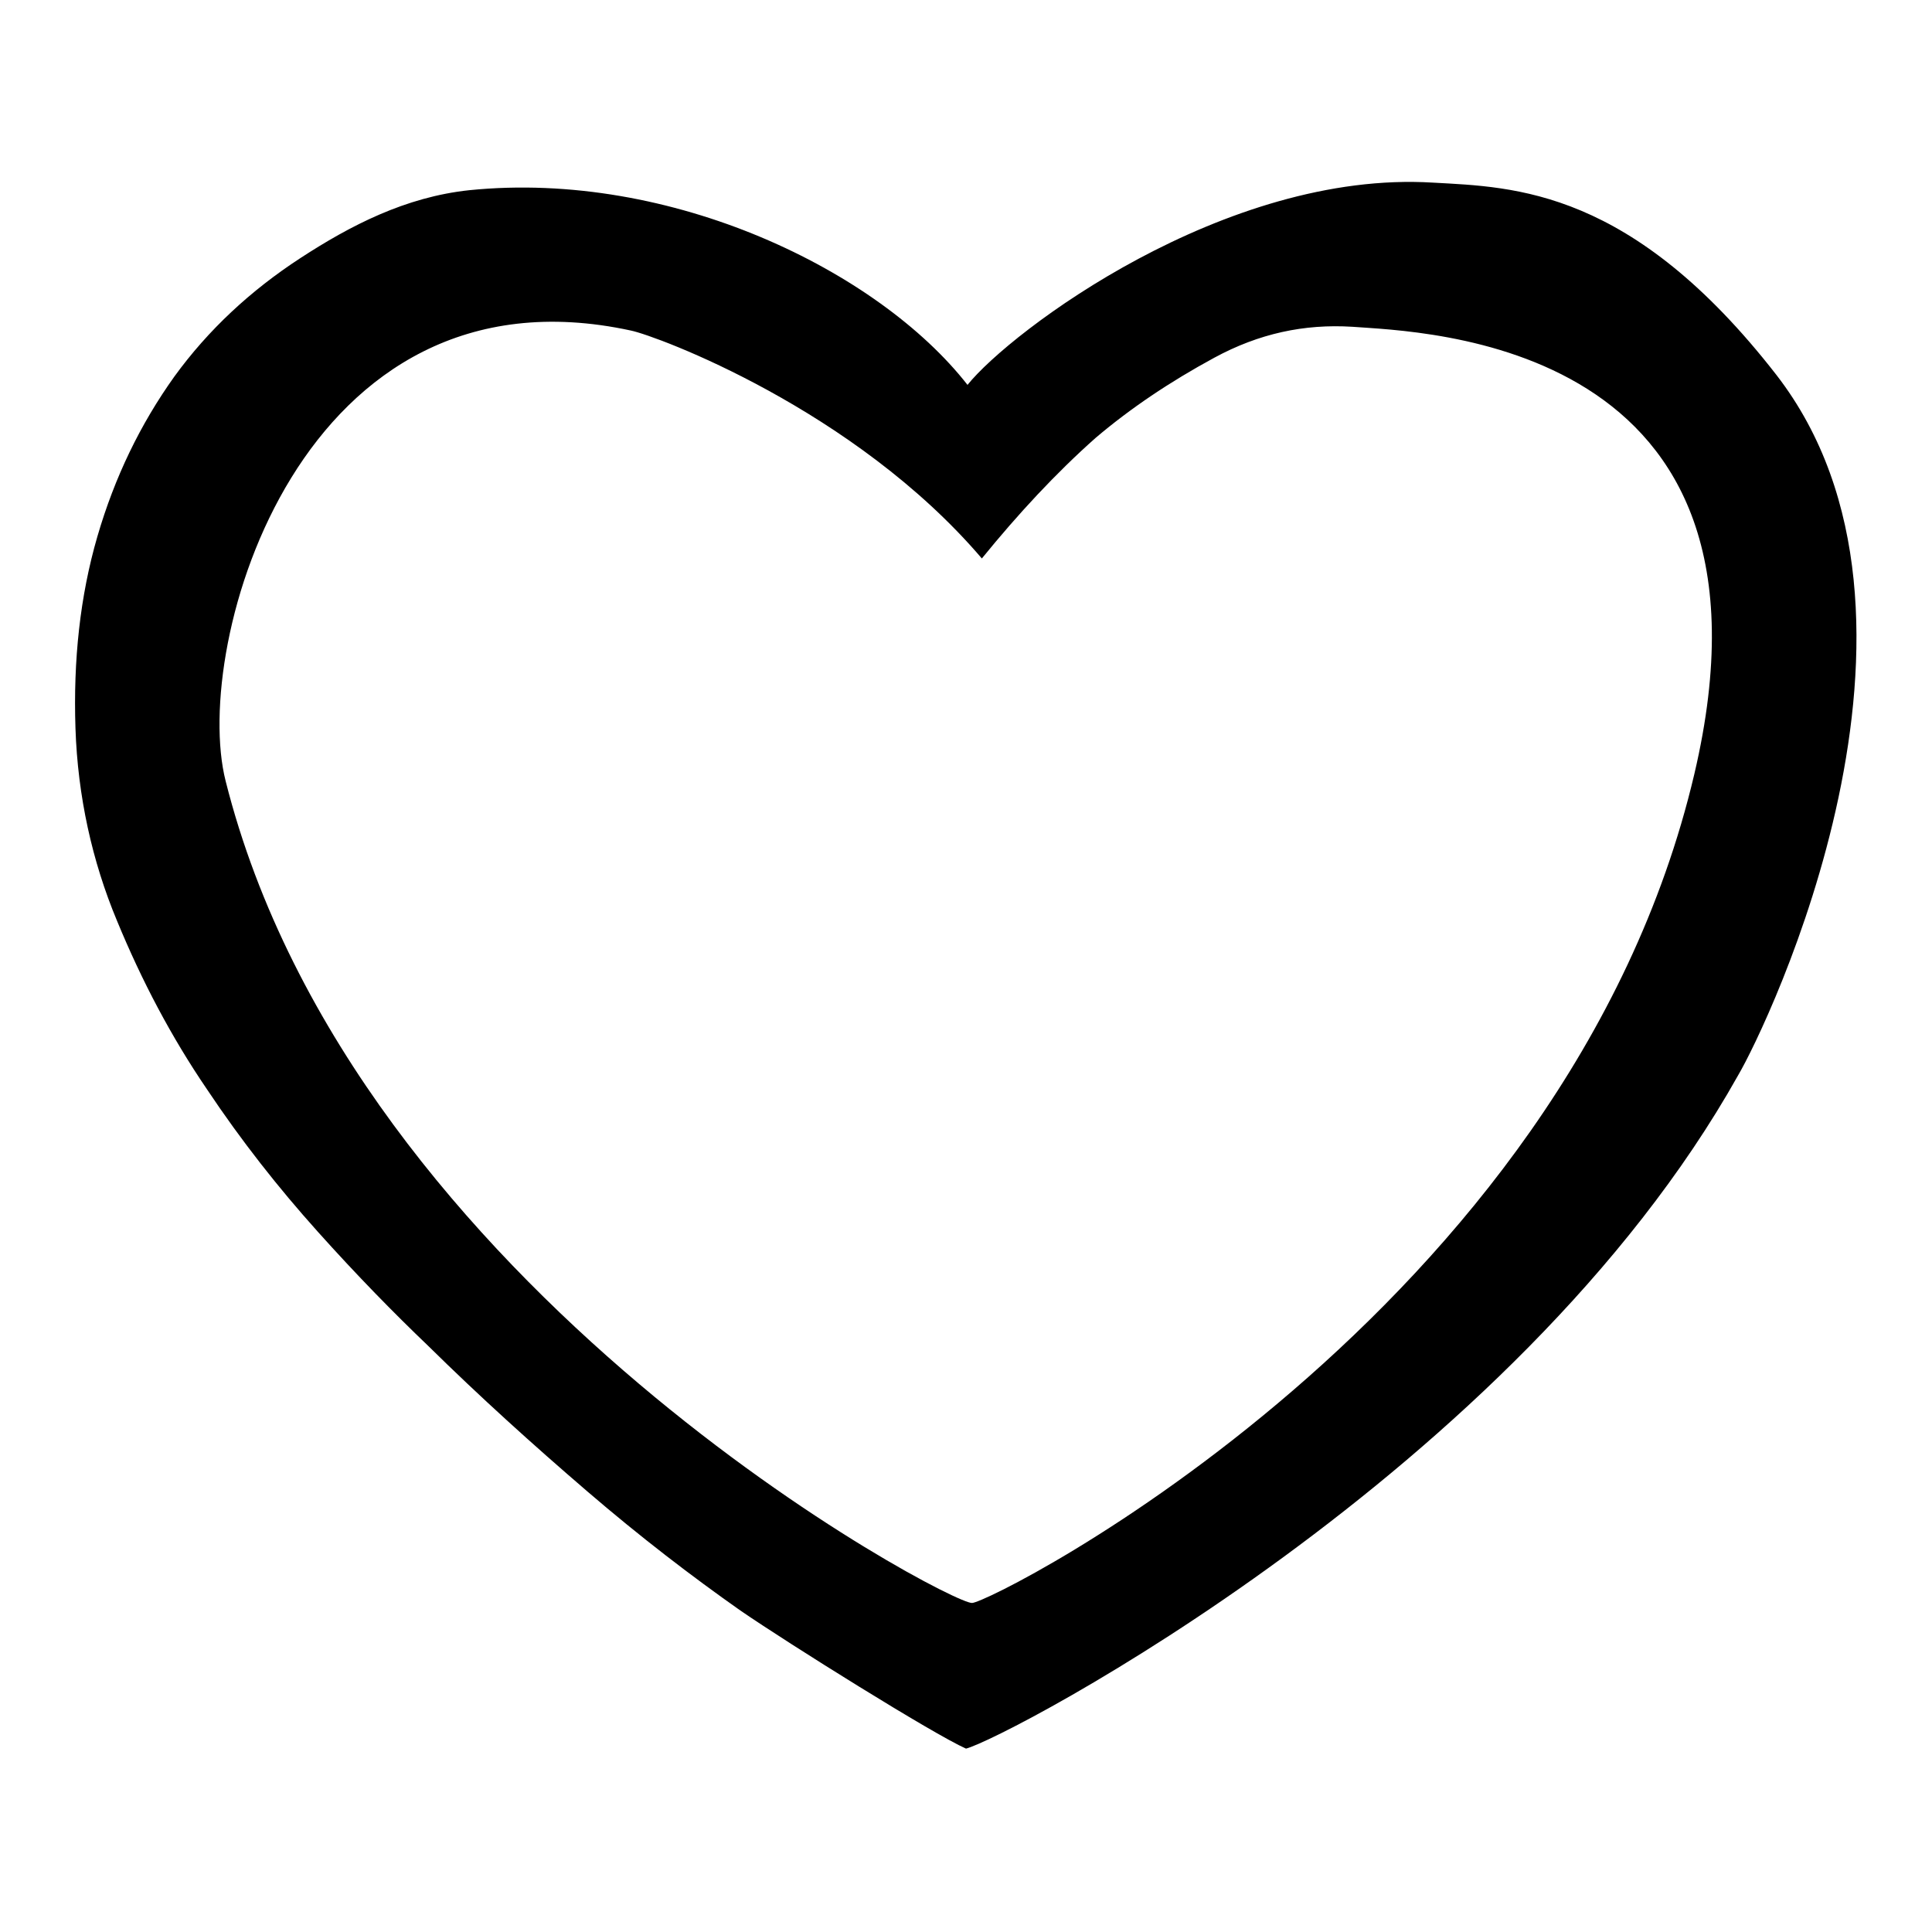
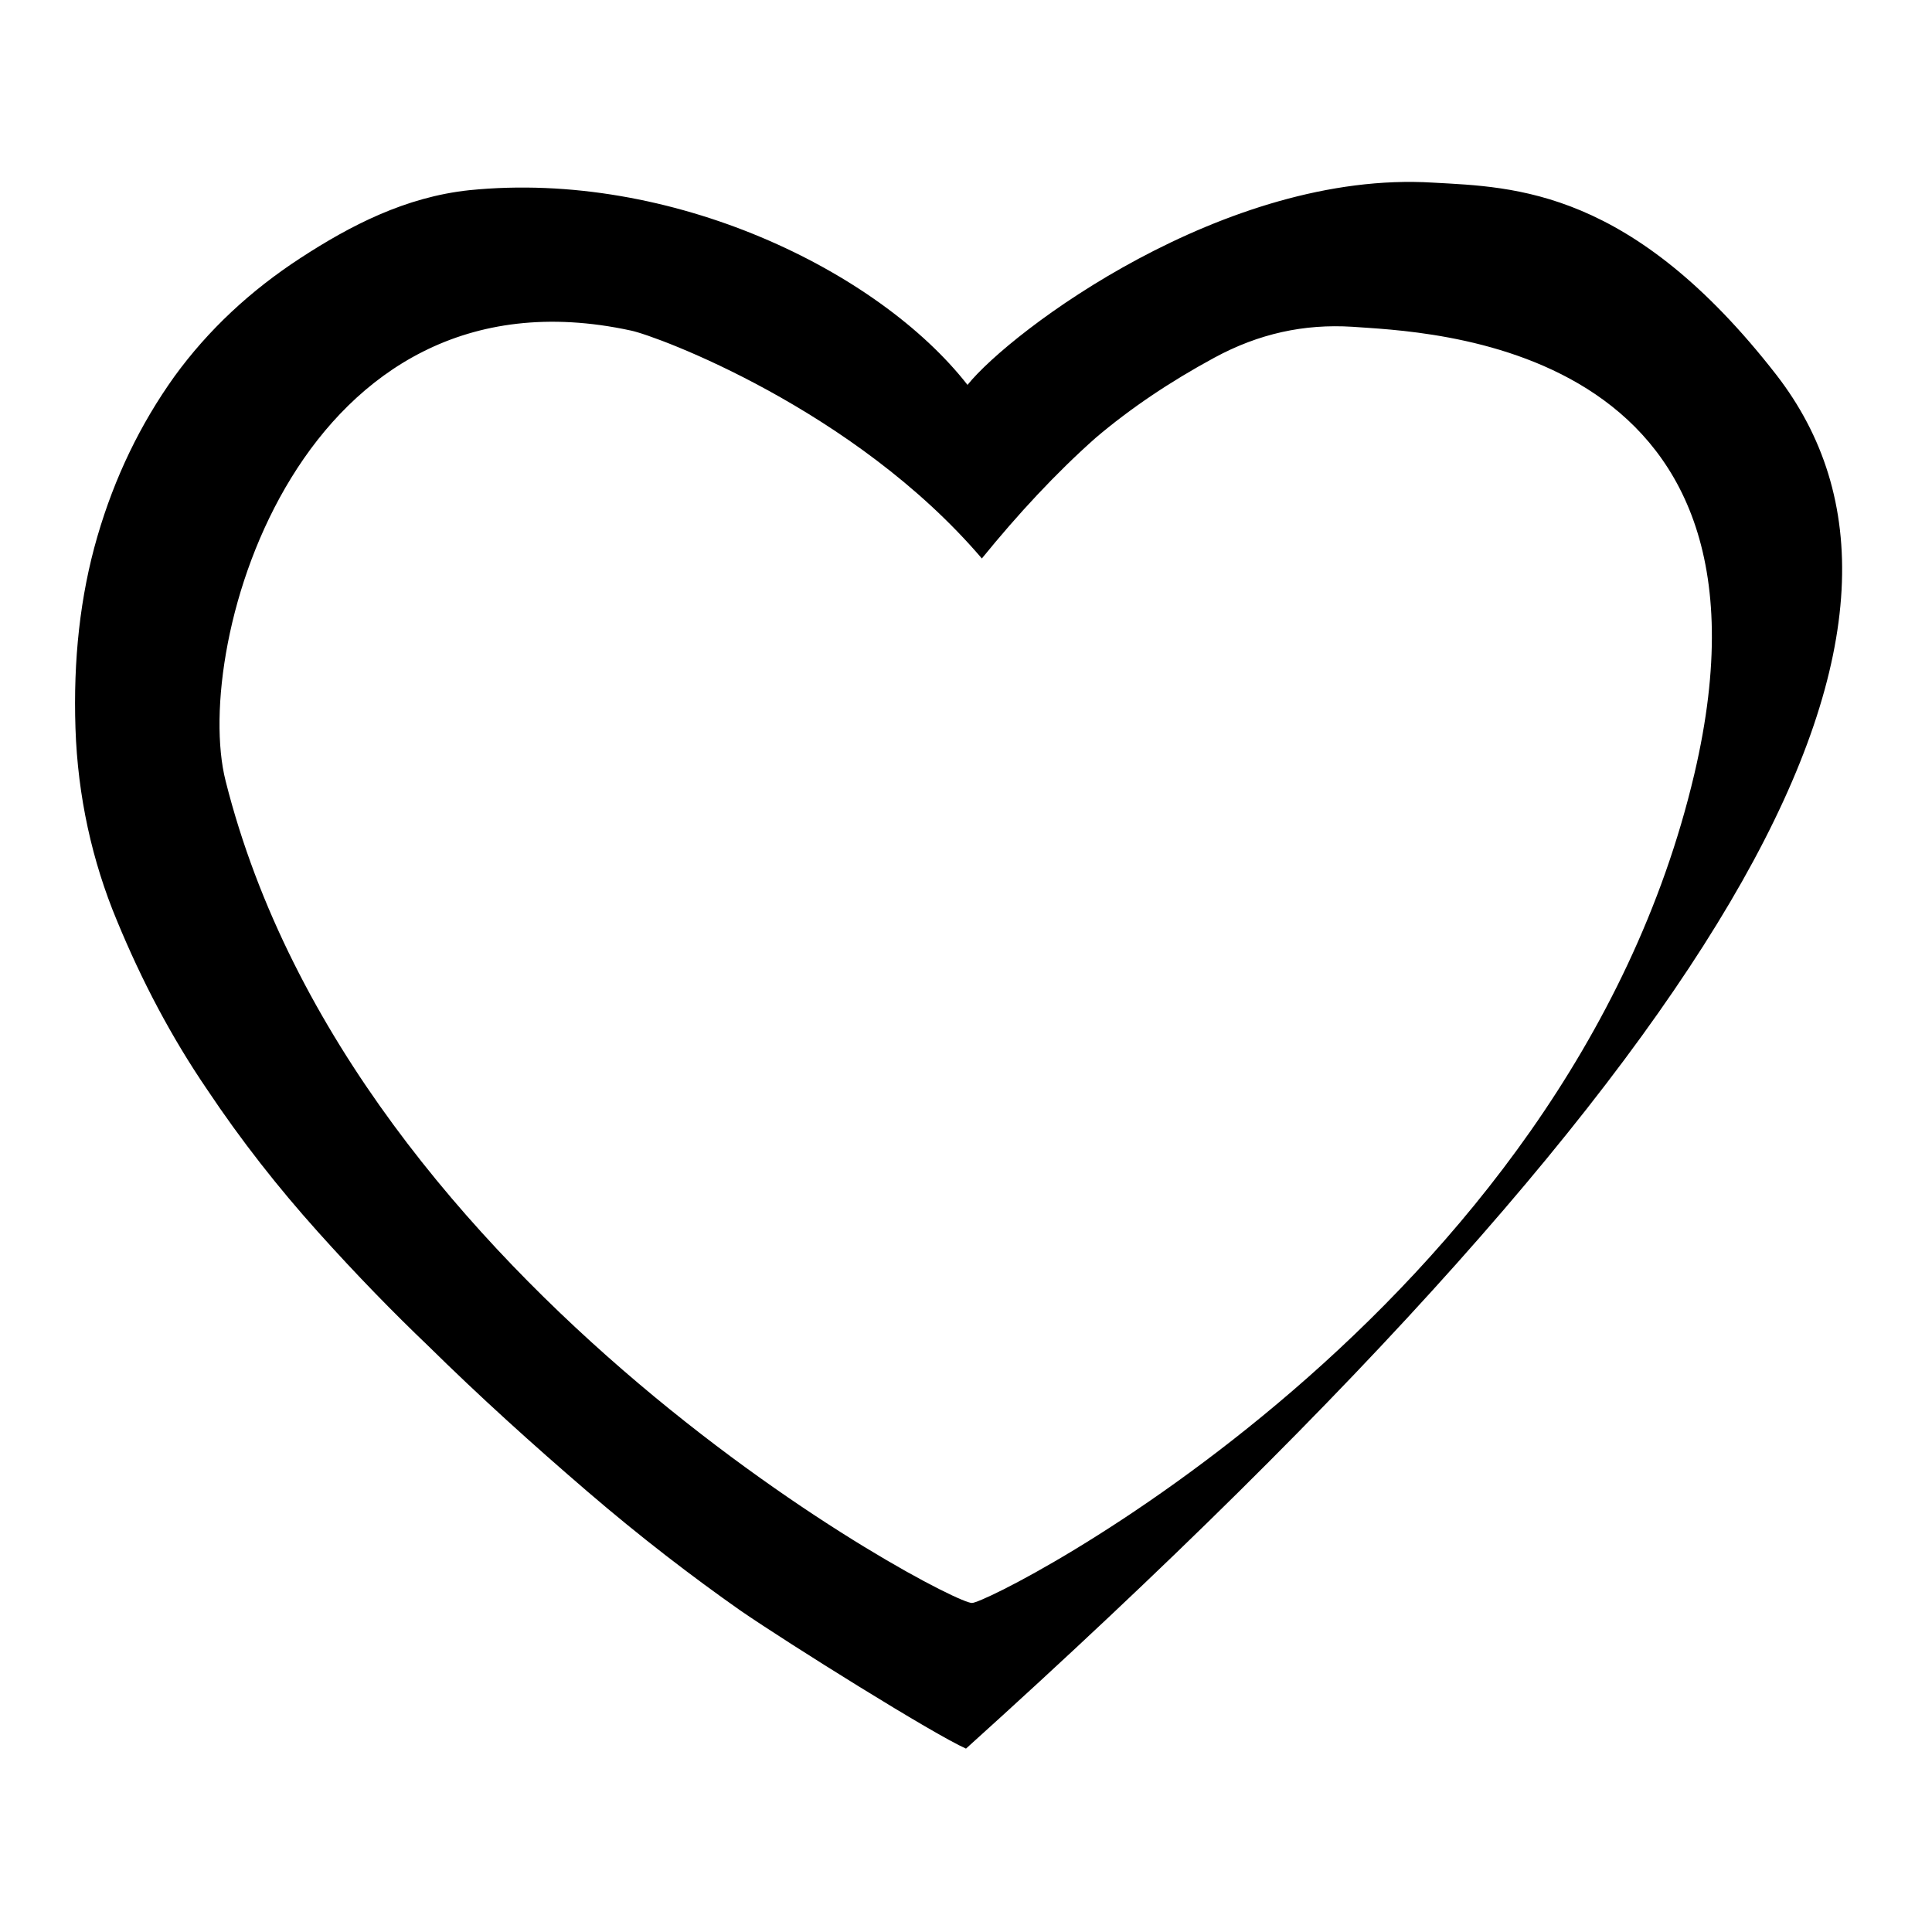
<svg xmlns="http://www.w3.org/2000/svg" version="1.1" x="0px" y="0px" viewBox="0 0 256 256" enable-background="new 0 0 256 256" xml:space="preserve">
  <g>
    <g>
-       <path fill="#000000" d="M235.4,49.7c-19.2-24.7-34.7-24.9-45.5-25.5c-27.6-1.7-56,19.7-61.7,26.8c-11.8-15.1-39.2-28.5-66-25.8c-8.5,0.9-15.8,4.7-22.4,9c-6.6,4.3-12.2,9.5-16.7,15.7c-4.5,6.3-7.9,13.3-10.2,21.2c-2.3,7.9-3.2,16.4-2.9,25.4c0.3,9,2.2,17.6,5.5,25.5c3.3,8,7.2,15.4,11.9,22.3c4.6,6.9,9.5,13.1,14.7,18.9s10.1,10.8,14.6,15.1c6.9,6.8,14,13.2,21.1,19.3c7.1,6.1,13.9,11.3,20.3,15.8c6.4,4.4,25.6,16.4,29.9,18.3c5.2-1.3,72.8-36.6,102.3-89.2C234.2,135.9,260.2,81.8,235.4,49.7L235.4,49.7z M224.5,102.6c-16.8,71.3-93.1,109.8-95.7,109.8c-2.9,0.2-81.9-41.4-98.9-108.9c-4.6-18.1,9.9-69.2,53.7-59.7c3.4,0.7,29.6,10.4,46.5,30.2c4.8-5.9,9.8-11.3,15.1-16c4.6-3.9,9.8-7.4,15.7-10.6c5.9-3.2,11.9-4.5,18.3-4.1C188.2,44,238.1,44.8,224.5,102.6L224.5,102.6z" />
+       <path fill="#000000" d="M235.4,49.7c-19.2-24.7-34.7-24.9-45.5-25.5c-27.6-1.7-56,19.7-61.7,26.8c-11.8-15.1-39.2-28.5-66-25.8c-8.5,0.9-15.8,4.7-22.4,9c-6.6,4.3-12.2,9.5-16.7,15.7c-4.5,6.3-7.9,13.3-10.2,21.2c-2.3,7.9-3.2,16.4-2.9,25.4c0.3,9,2.2,17.6,5.5,25.5c3.3,8,7.2,15.4,11.9,22.3c4.6,6.9,9.5,13.1,14.7,18.9s10.1,10.8,14.6,15.1c6.9,6.8,14,13.2,21.1,19.3c7.1,6.1,13.9,11.3,20.3,15.8c6.4,4.4,25.6,16.4,29.9,18.3C234.2,135.9,260.2,81.8,235.4,49.7L235.4,49.7z M224.5,102.6c-16.8,71.3-93.1,109.8-95.7,109.8c-2.9,0.2-81.9-41.4-98.9-108.9c-4.6-18.1,9.9-69.2,53.7-59.7c3.4,0.7,29.6,10.4,46.5,30.2c4.8-5.9,9.8-11.3,15.1-16c4.6-3.9,9.8-7.4,15.7-10.6c5.9-3.2,11.9-4.5,18.3-4.1C188.2,44,238.1,44.8,224.5,102.6L224.5,102.6z" />
    </g>
  </g>
</svg>